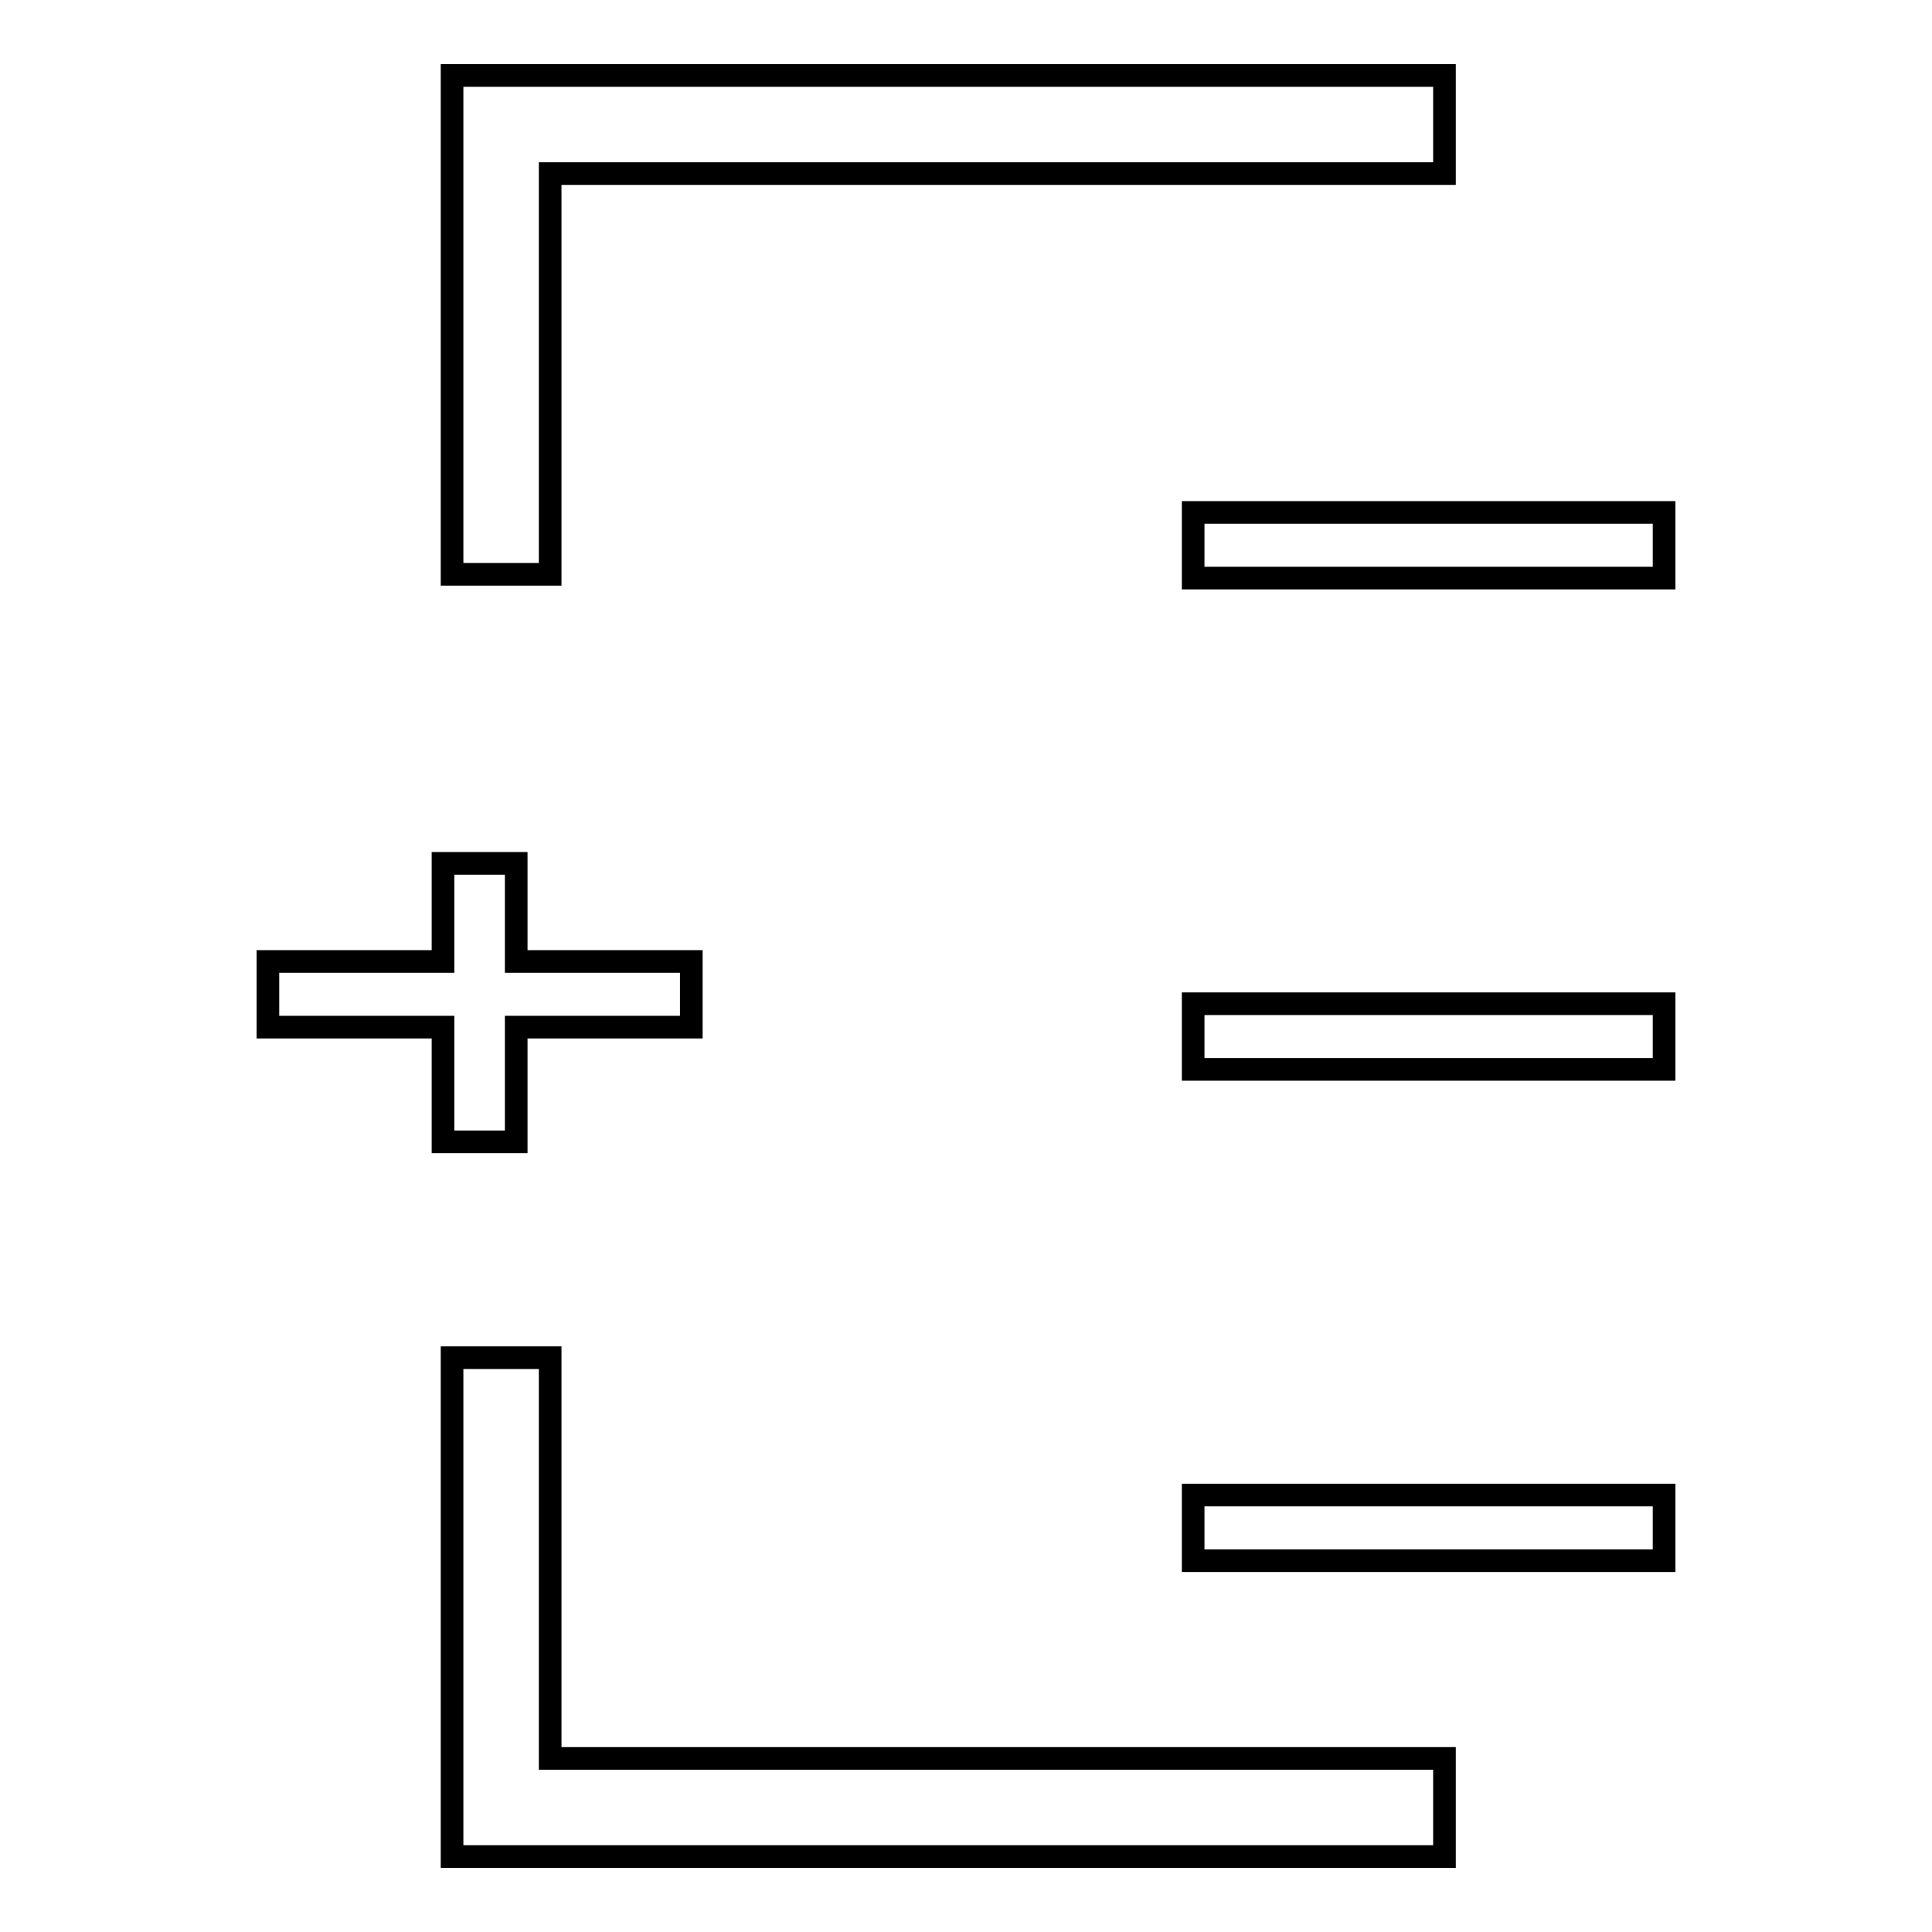
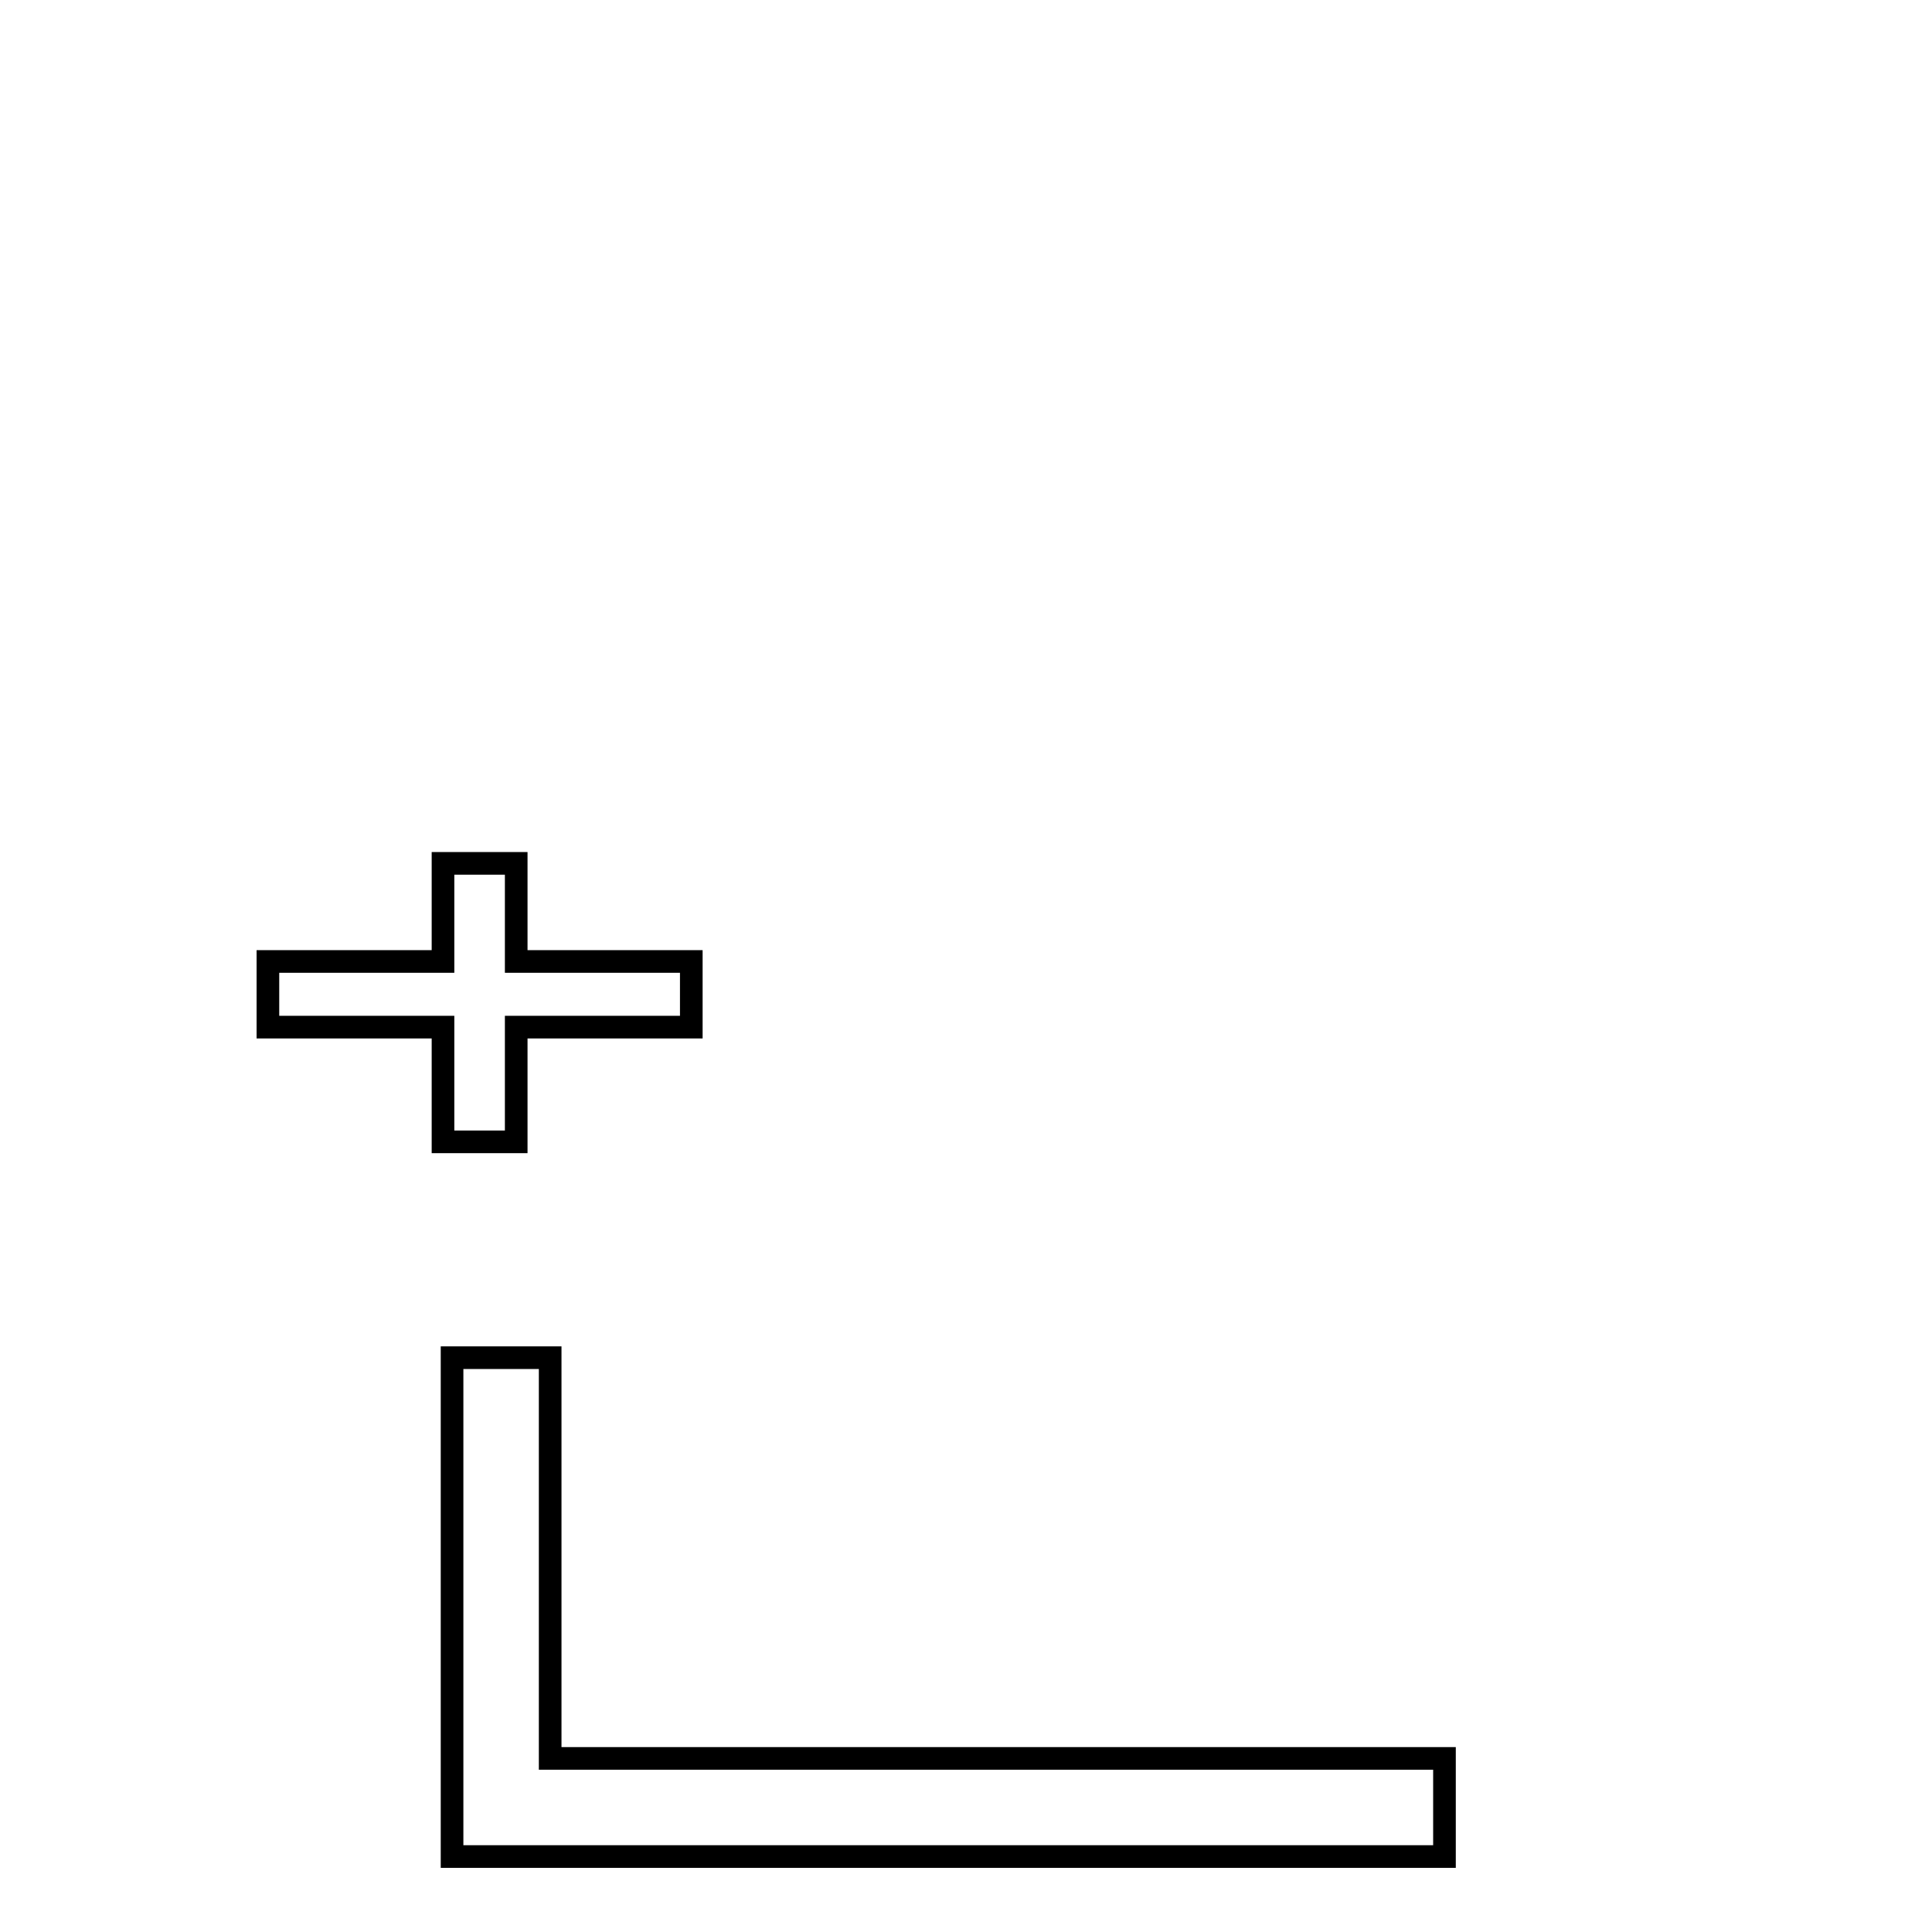
<svg xmlns="http://www.w3.org/2000/svg" version="1.1" x="0px" y="0px" viewBox="0 0 256 256" enable-background="new 0 0 256 256" xml:space="preserve">
  <g>
    <g>
-       <path stroke-width="3" fill-opacity="0" stroke="#000000" d="M158.1,67.9h62.4v8.7h-62.4V67.9L158.1,67.9z" />
-       <path stroke-width="3" fill-opacity="0" stroke="#000000" d="M158.1,133h62.4v8.7h-62.4V133L158.1,133z" />
-       <path stroke-width="3" fill-opacity="0" stroke="#000000" d="M158.1,198.1h62.4v8.7h-62.4V198.1L158.1,198.1z" />
-       <path stroke-width="3" fill-opacity="0" stroke="#000000" d="M59.9,10v13v53.1h13V23h118.5V10H59.9z" />
      <path stroke-width="3" fill-opacity="0" stroke="#000000" d="M59.9,246v-13v-53.1h13V233h118.5v13H59.9z" />
      <path stroke-width="3" fill-opacity="0" stroke="#000000" d="M91.6,127.4H68.4v-13h-9.7v13H35.5v8.7h23.2v15.2h9.7v-15.2h23.2V127.4z" />
    </g>
  </g>
</svg>